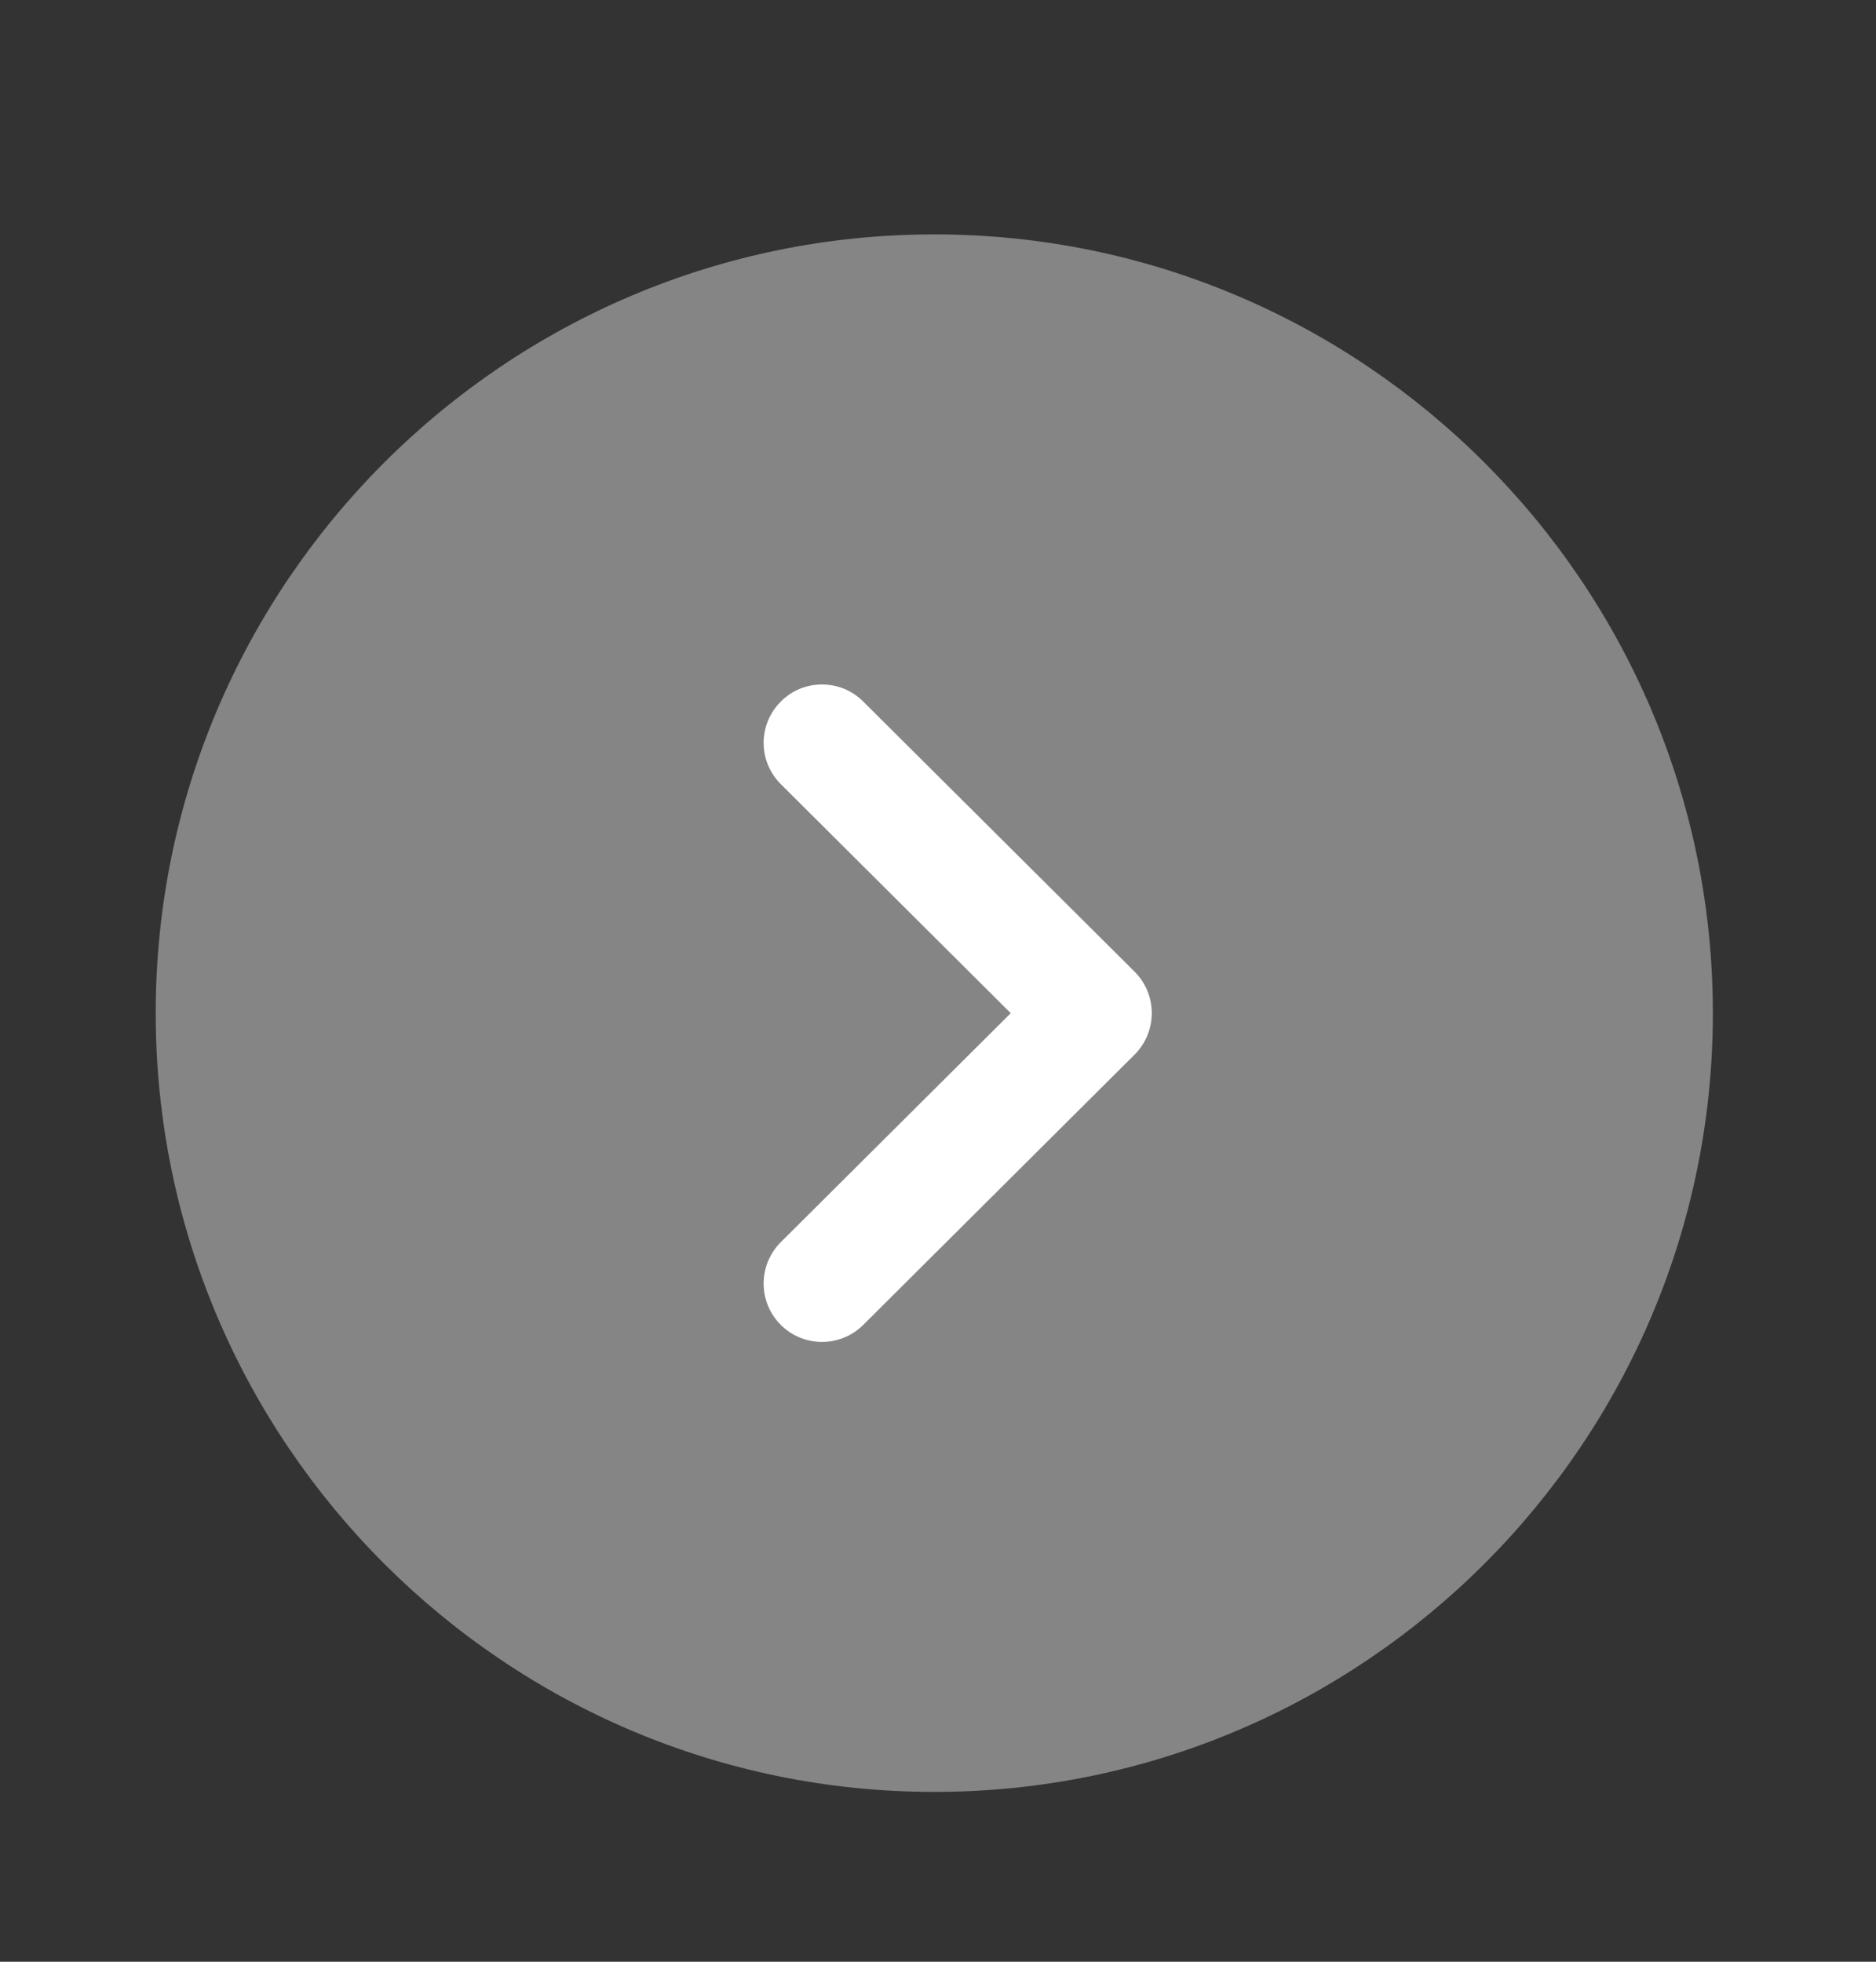
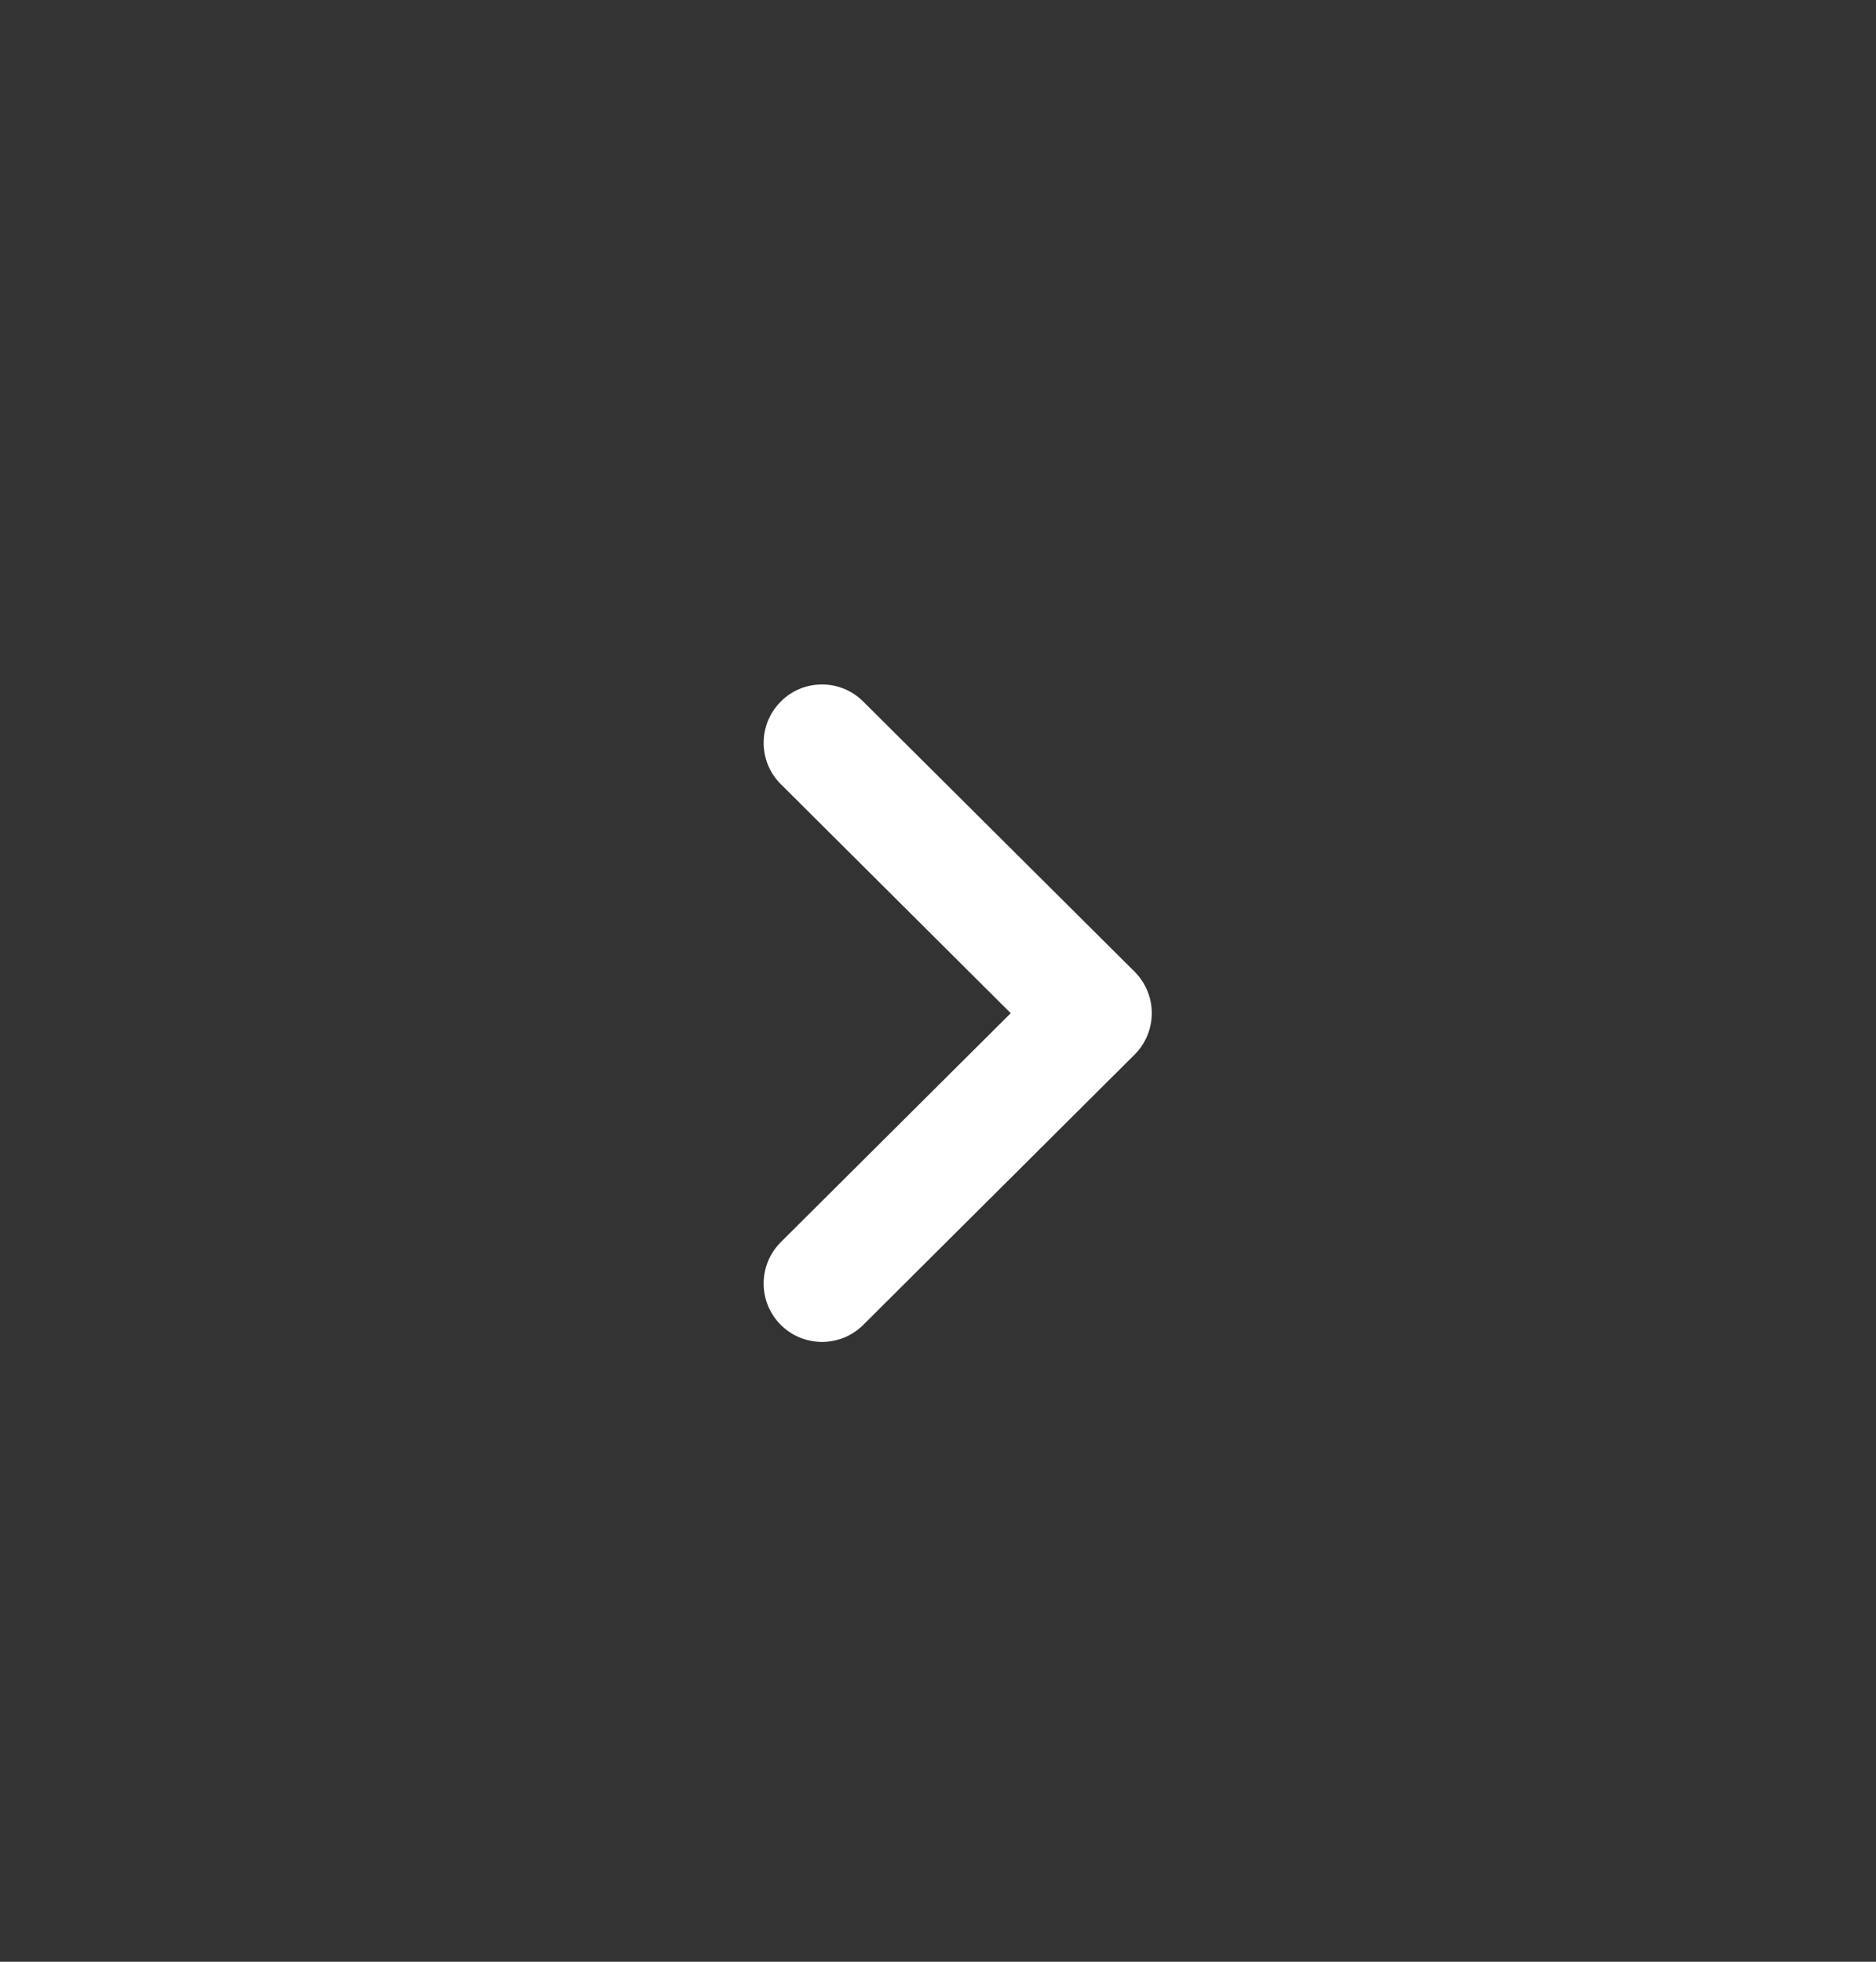
<svg xmlns="http://www.w3.org/2000/svg" width="22" height="23" viewBox="0 0 22 23" fill="none">
  <rect x="0" y="0" width="22" height="23" fill="#333333" stroke="none" />
-   <path opacity="0.4" d="M10.957 2.748C15.992 2.748 20.087 6.844 20.087 11.879C20.087 16.913 15.992 21.009 10.957 21.009C5.922 21.009 1.826 16.913 1.826 11.879C1.826 6.844 5.922 2.748 10.957 2.748" fill="white" />
  <path d="M9.64 8.025C9.814 8.025 9.989 8.091 10.123 8.225L13.306 11.393C13.435 11.522 13.507 11.696 13.507 11.879C13.507 12.06 13.435 12.235 13.306 12.364L10.123 15.534C9.855 15.8 9.422 15.8 9.155 15.532C8.888 15.264 8.889 14.83 9.157 14.563L11.853 11.879L9.157 9.194C8.889 8.928 8.888 8.495 9.155 8.227C9.288 8.091 9.464 8.025 9.64 8.025" fill="white" />
</svg>